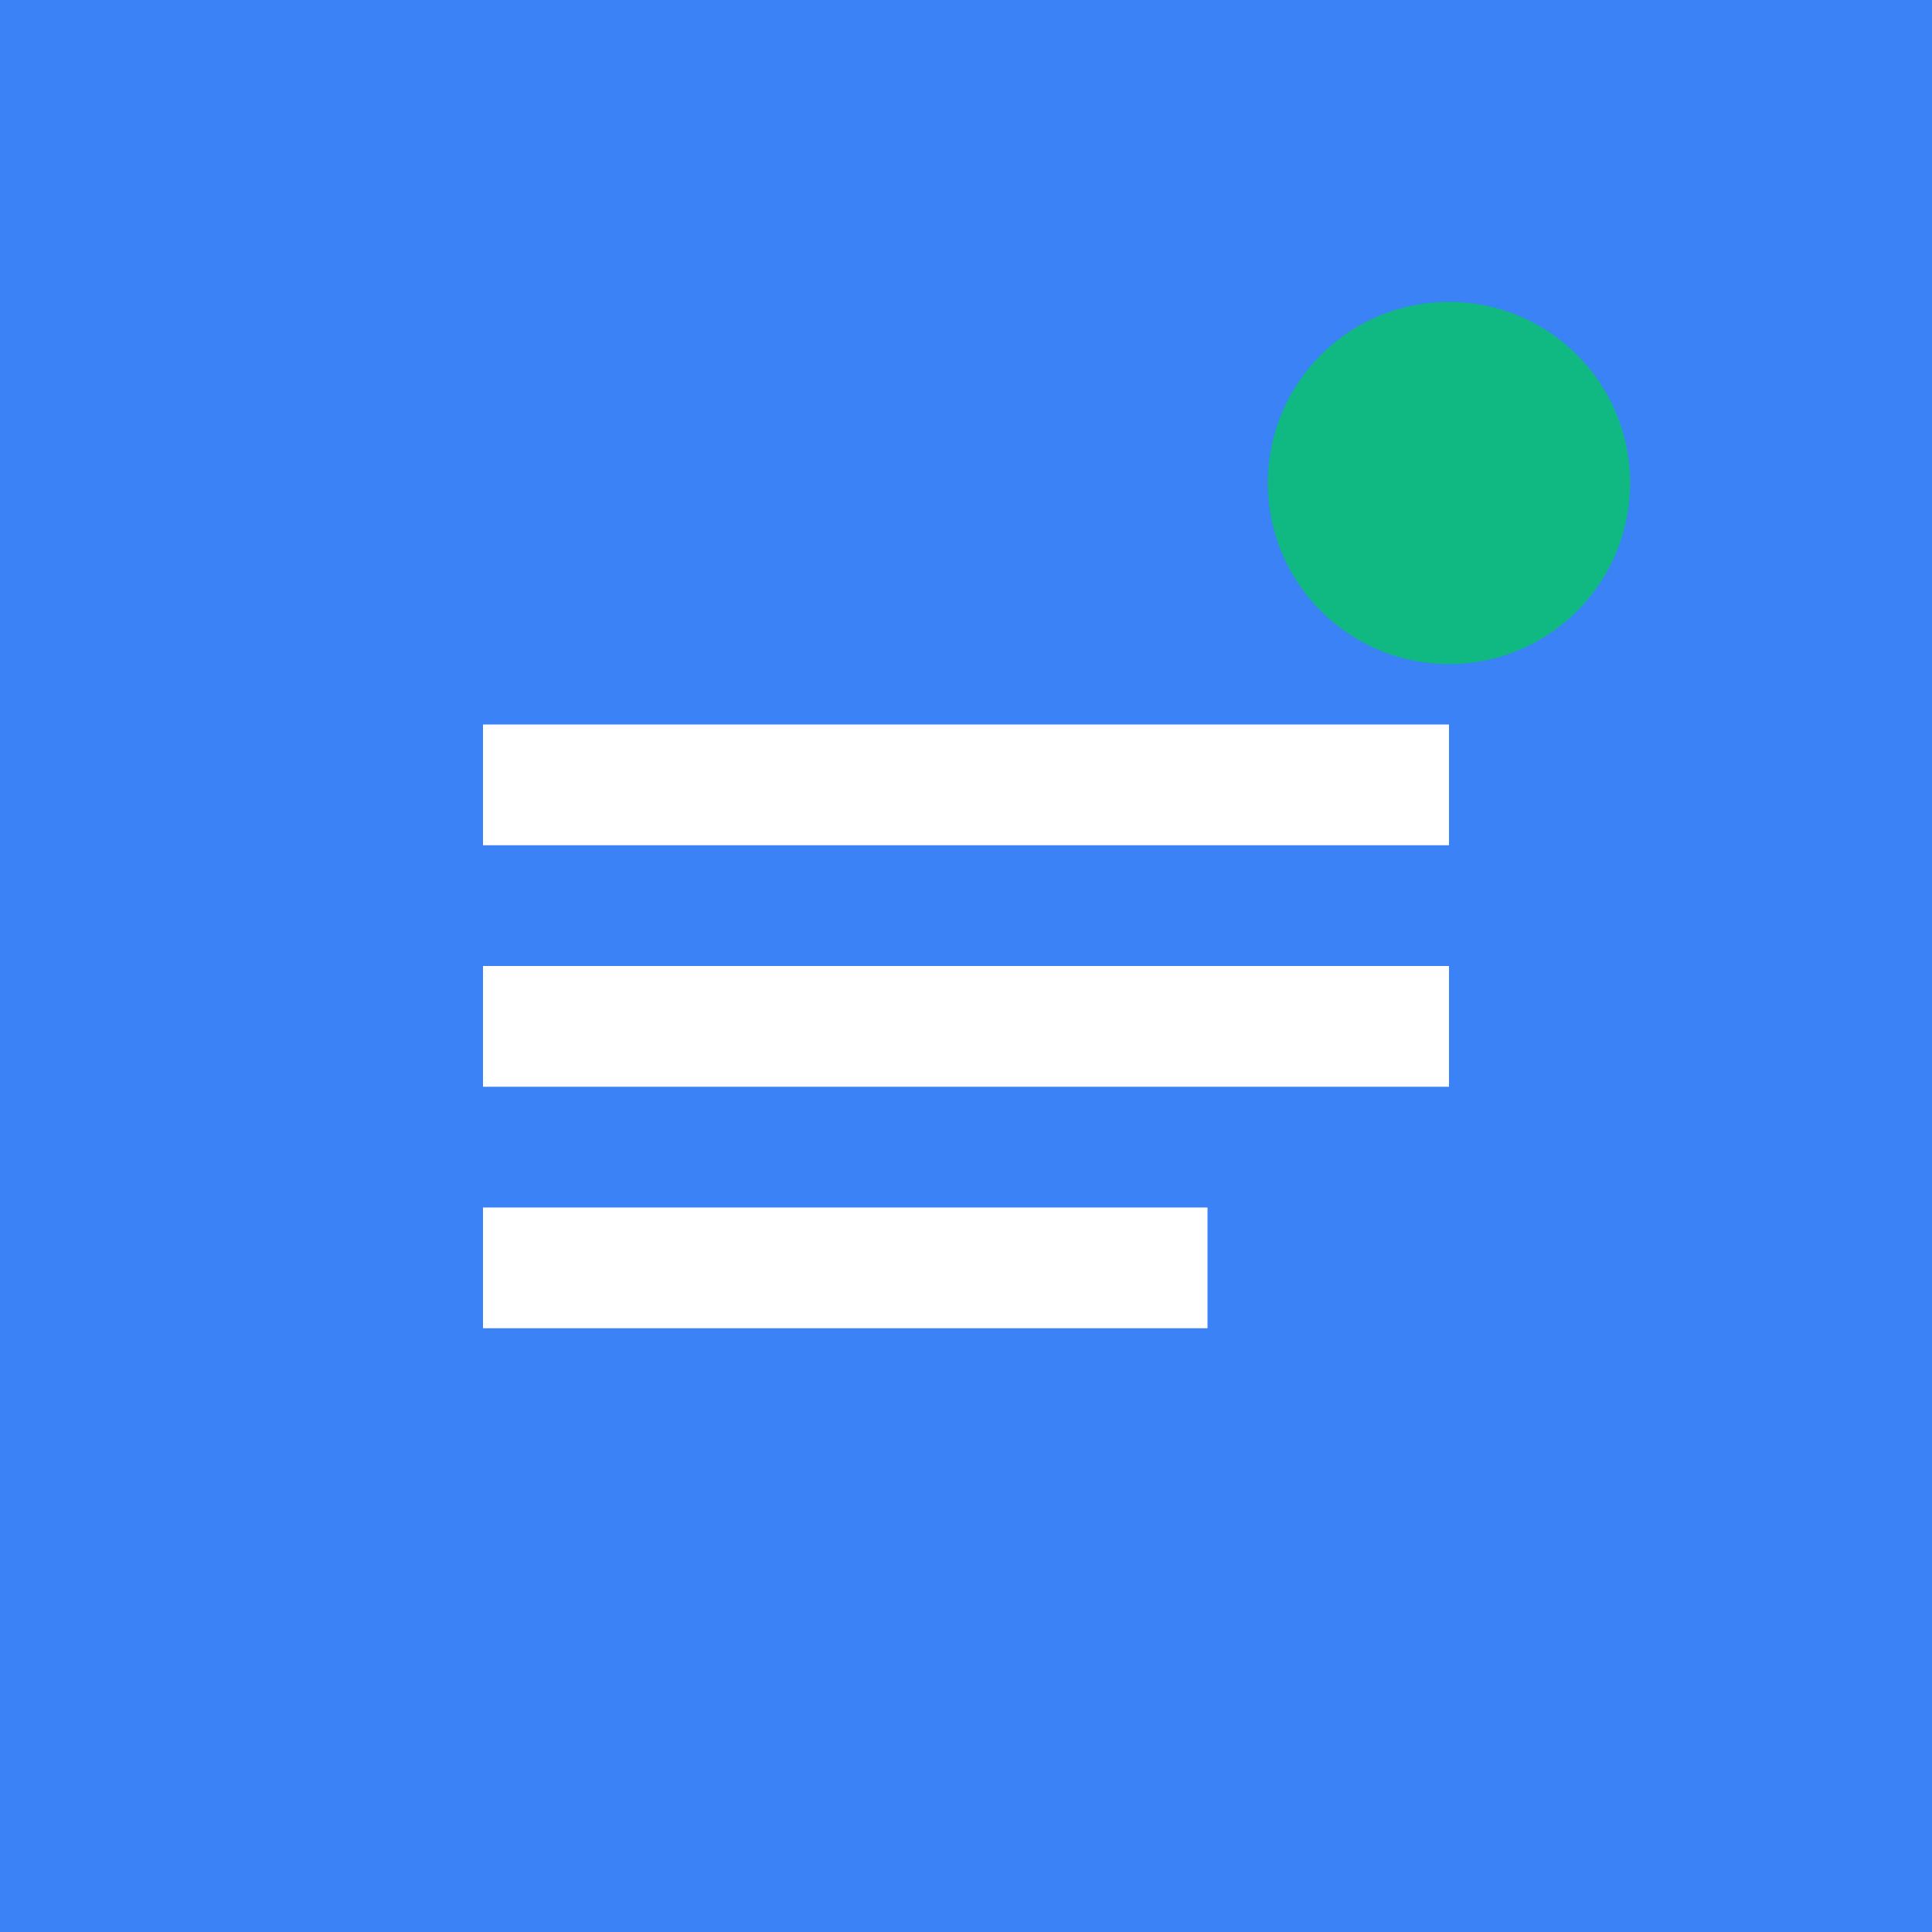
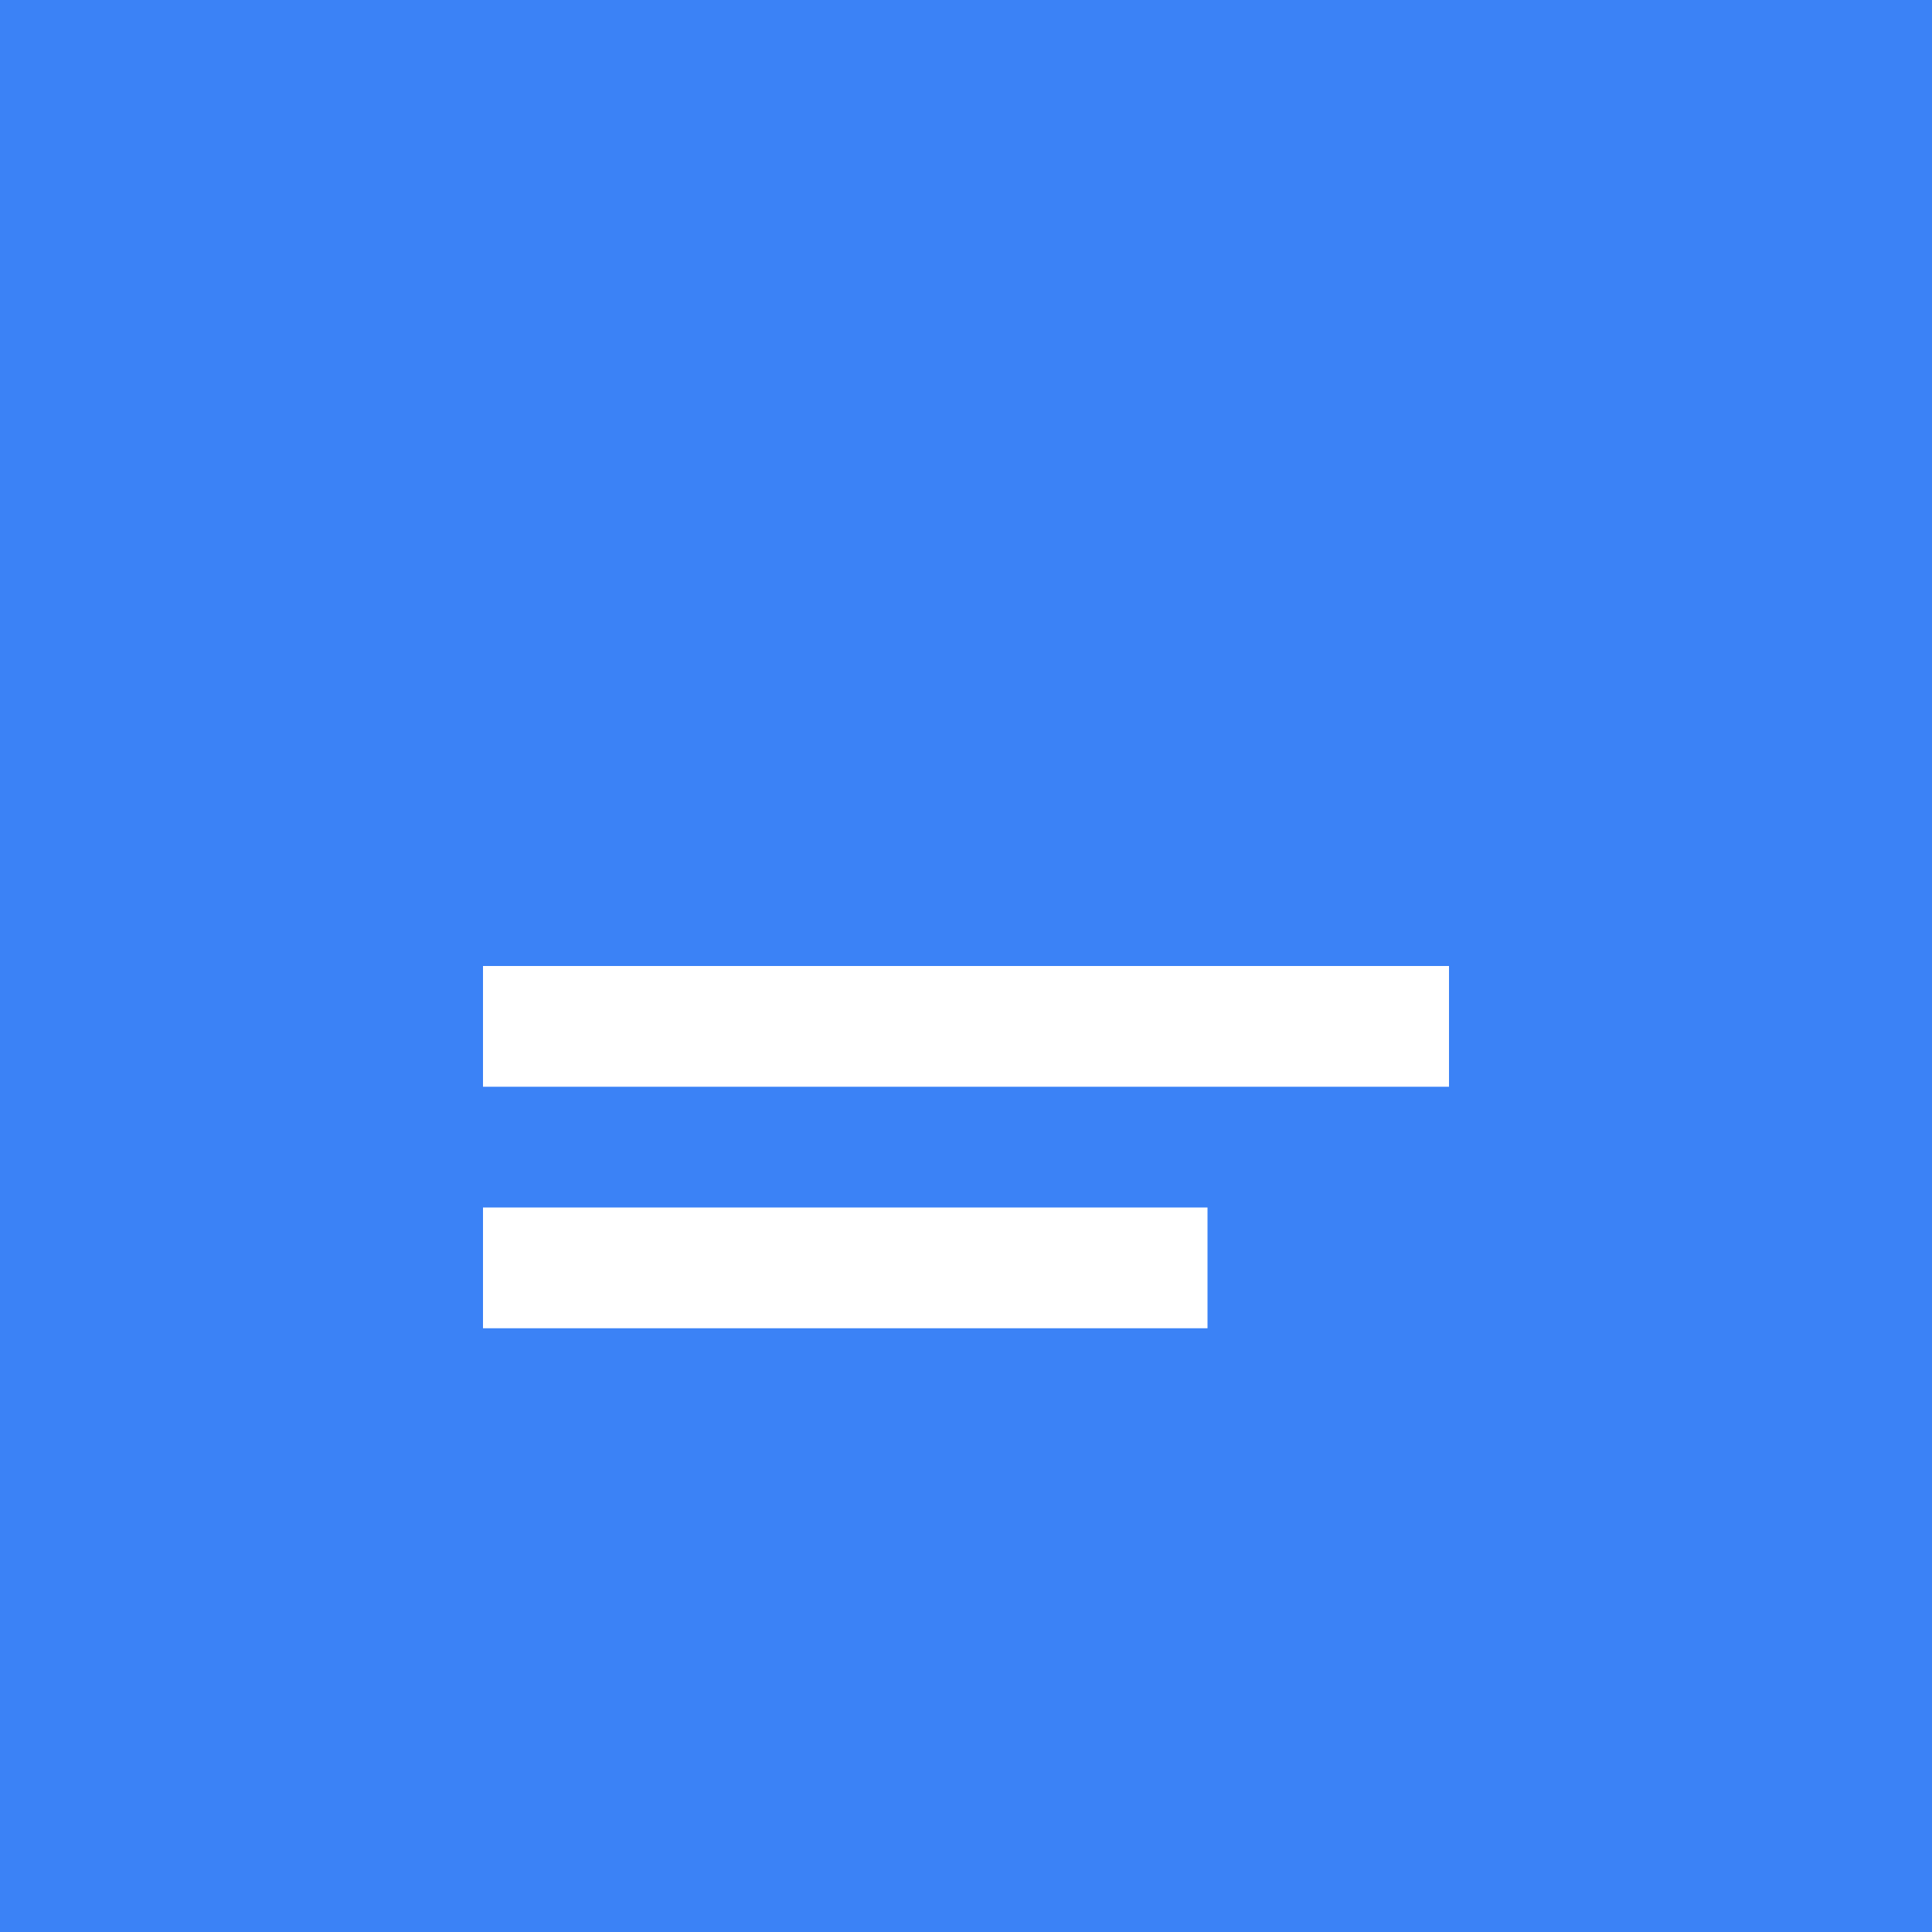
<svg xmlns="http://www.w3.org/2000/svg" viewBox="0 0 32 32">
  <rect width="32" height="32" fill="#3b82f6" />
-   <path d="M8 12h16v2H8zm0 4h16v2H8zm0 4h12v2H8z" fill="white" />
-   <circle cx="24" cy="8" r="3" fill="#10b981" />
+   <path d="M8 12h16H8zm0 4h16v2H8zm0 4h12v2H8z" fill="white" />
</svg>